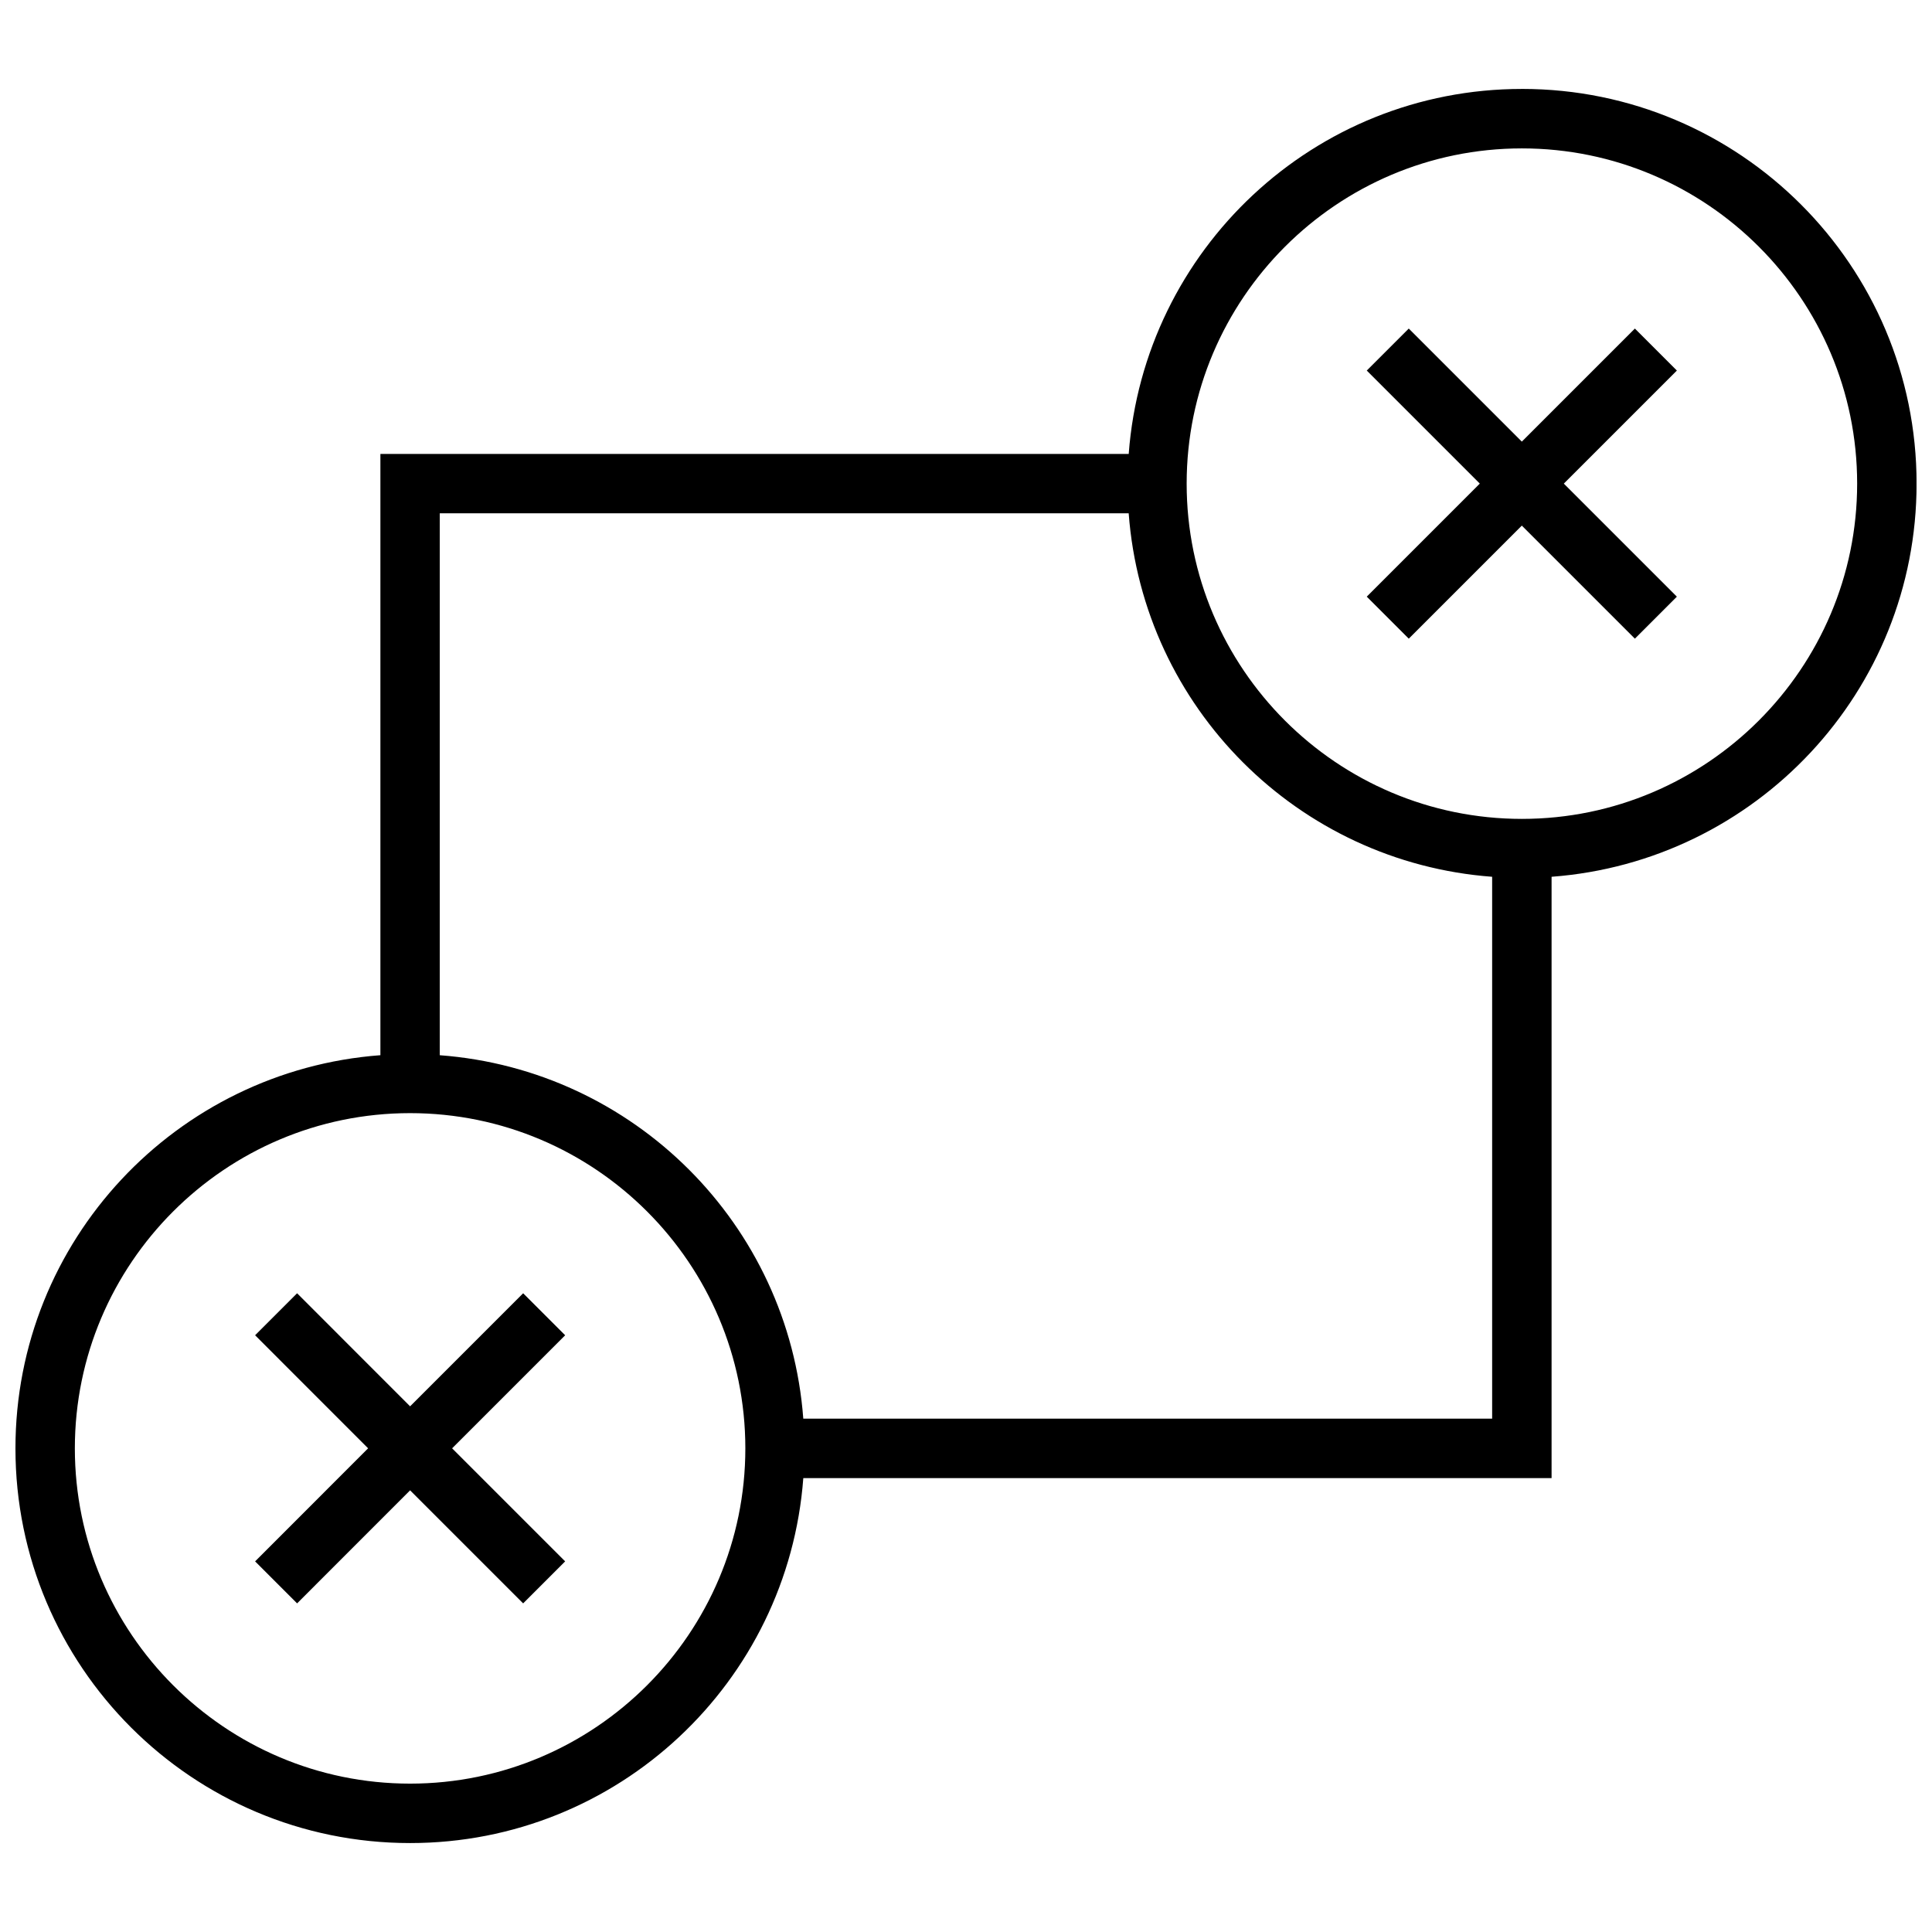
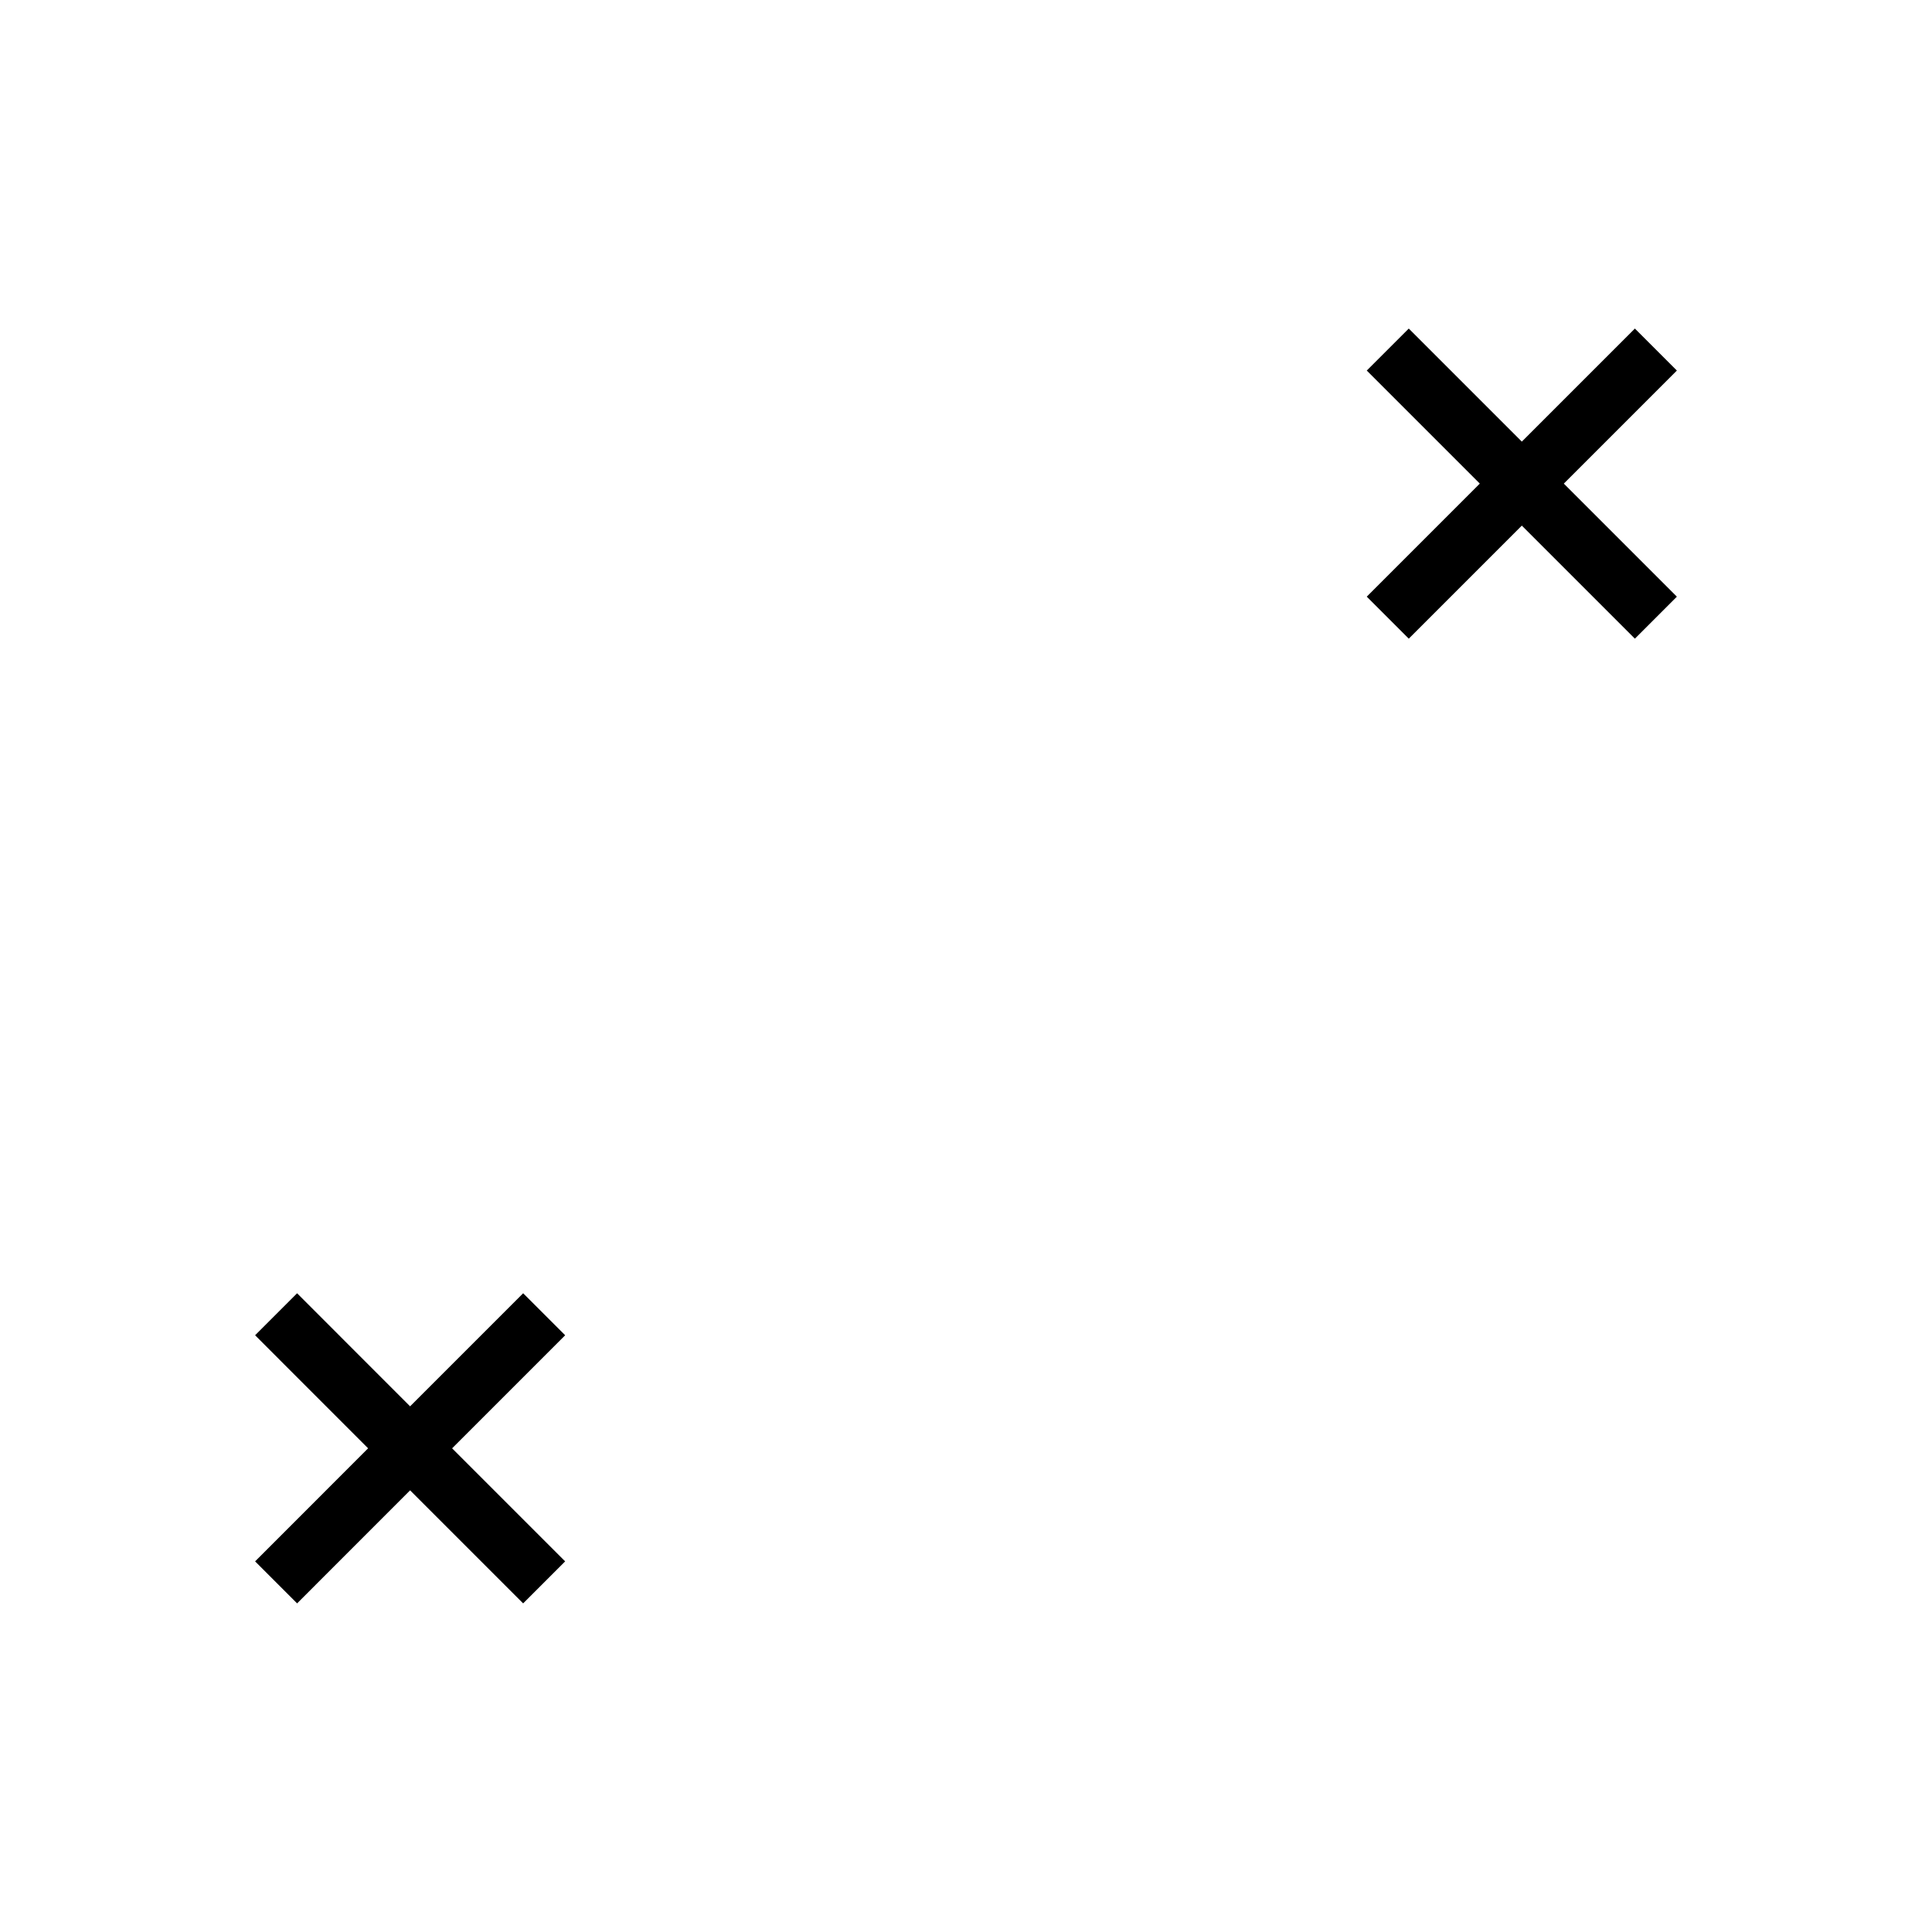
<svg xmlns="http://www.w3.org/2000/svg" width="800px" height="800px" version="1.1" viewBox="144 144 512 512">
  <defs>
    <clipPath id="a">
      <path d="m148.09 167h503.81v466h-503.81z" />
    </clipPath>
  </defs>
  <path d="m282.64 486.73-29.961 29.961-29.945-29.961-11.129 11.129 29.945 29.961-29.945 29.961 11.129 11.133 29.945-29.961 29.961 29.961 11.133-11.133-29.961-29.961 29.961-29.961z" />
  <g clip-path="url(#a)">
-     <path d="m547.32 167.57c-55.105 0-100.16 42.652-104.2 96.73h-198.31v159.34c-54.078 4.031-96.715 49.09-96.715 104.2 0 57.766 46.824 104.59 104.59 104.59 55.105 0 100.16-42.652 104.2-96.715h198.3v-159.36c54.082-4.031 96.73-49.074 96.73-104.2 0-57.766-46.82-104.59-104.59-104.59zm-294.64 449.11c-48.977 0-88.844-39.863-88.844-88.844 0-48.98 39.863-88.844 88.844-88.844 48.996 0 88.844 39.863 88.844 88.844 0 48.98-39.848 88.844-88.844 88.844zm104.2-96.715c-3.84-51.469-44.855-92.48-96.336-96.32v-143.61h182.57c3.84 51.469 44.855 92.48 96.32 96.32v143.6zm190.44-158.95c-48.996 0-88.844-39.863-88.844-88.844s39.863-88.844 88.844-88.844c48.98 0 88.844 39.848 88.844 88.828s-39.863 88.859-88.844 88.859z" />
-   </g>
+     </g>
  <path d="m577.26 231.07-29.961 29.961-29.961-29.961-11.133 11.129 29.961 29.961-29.961 29.961 11.133 11.133 29.961-29.961 29.961 29.961 11.129-11.133-29.961-29.961 29.961-29.961z" />
</svg>